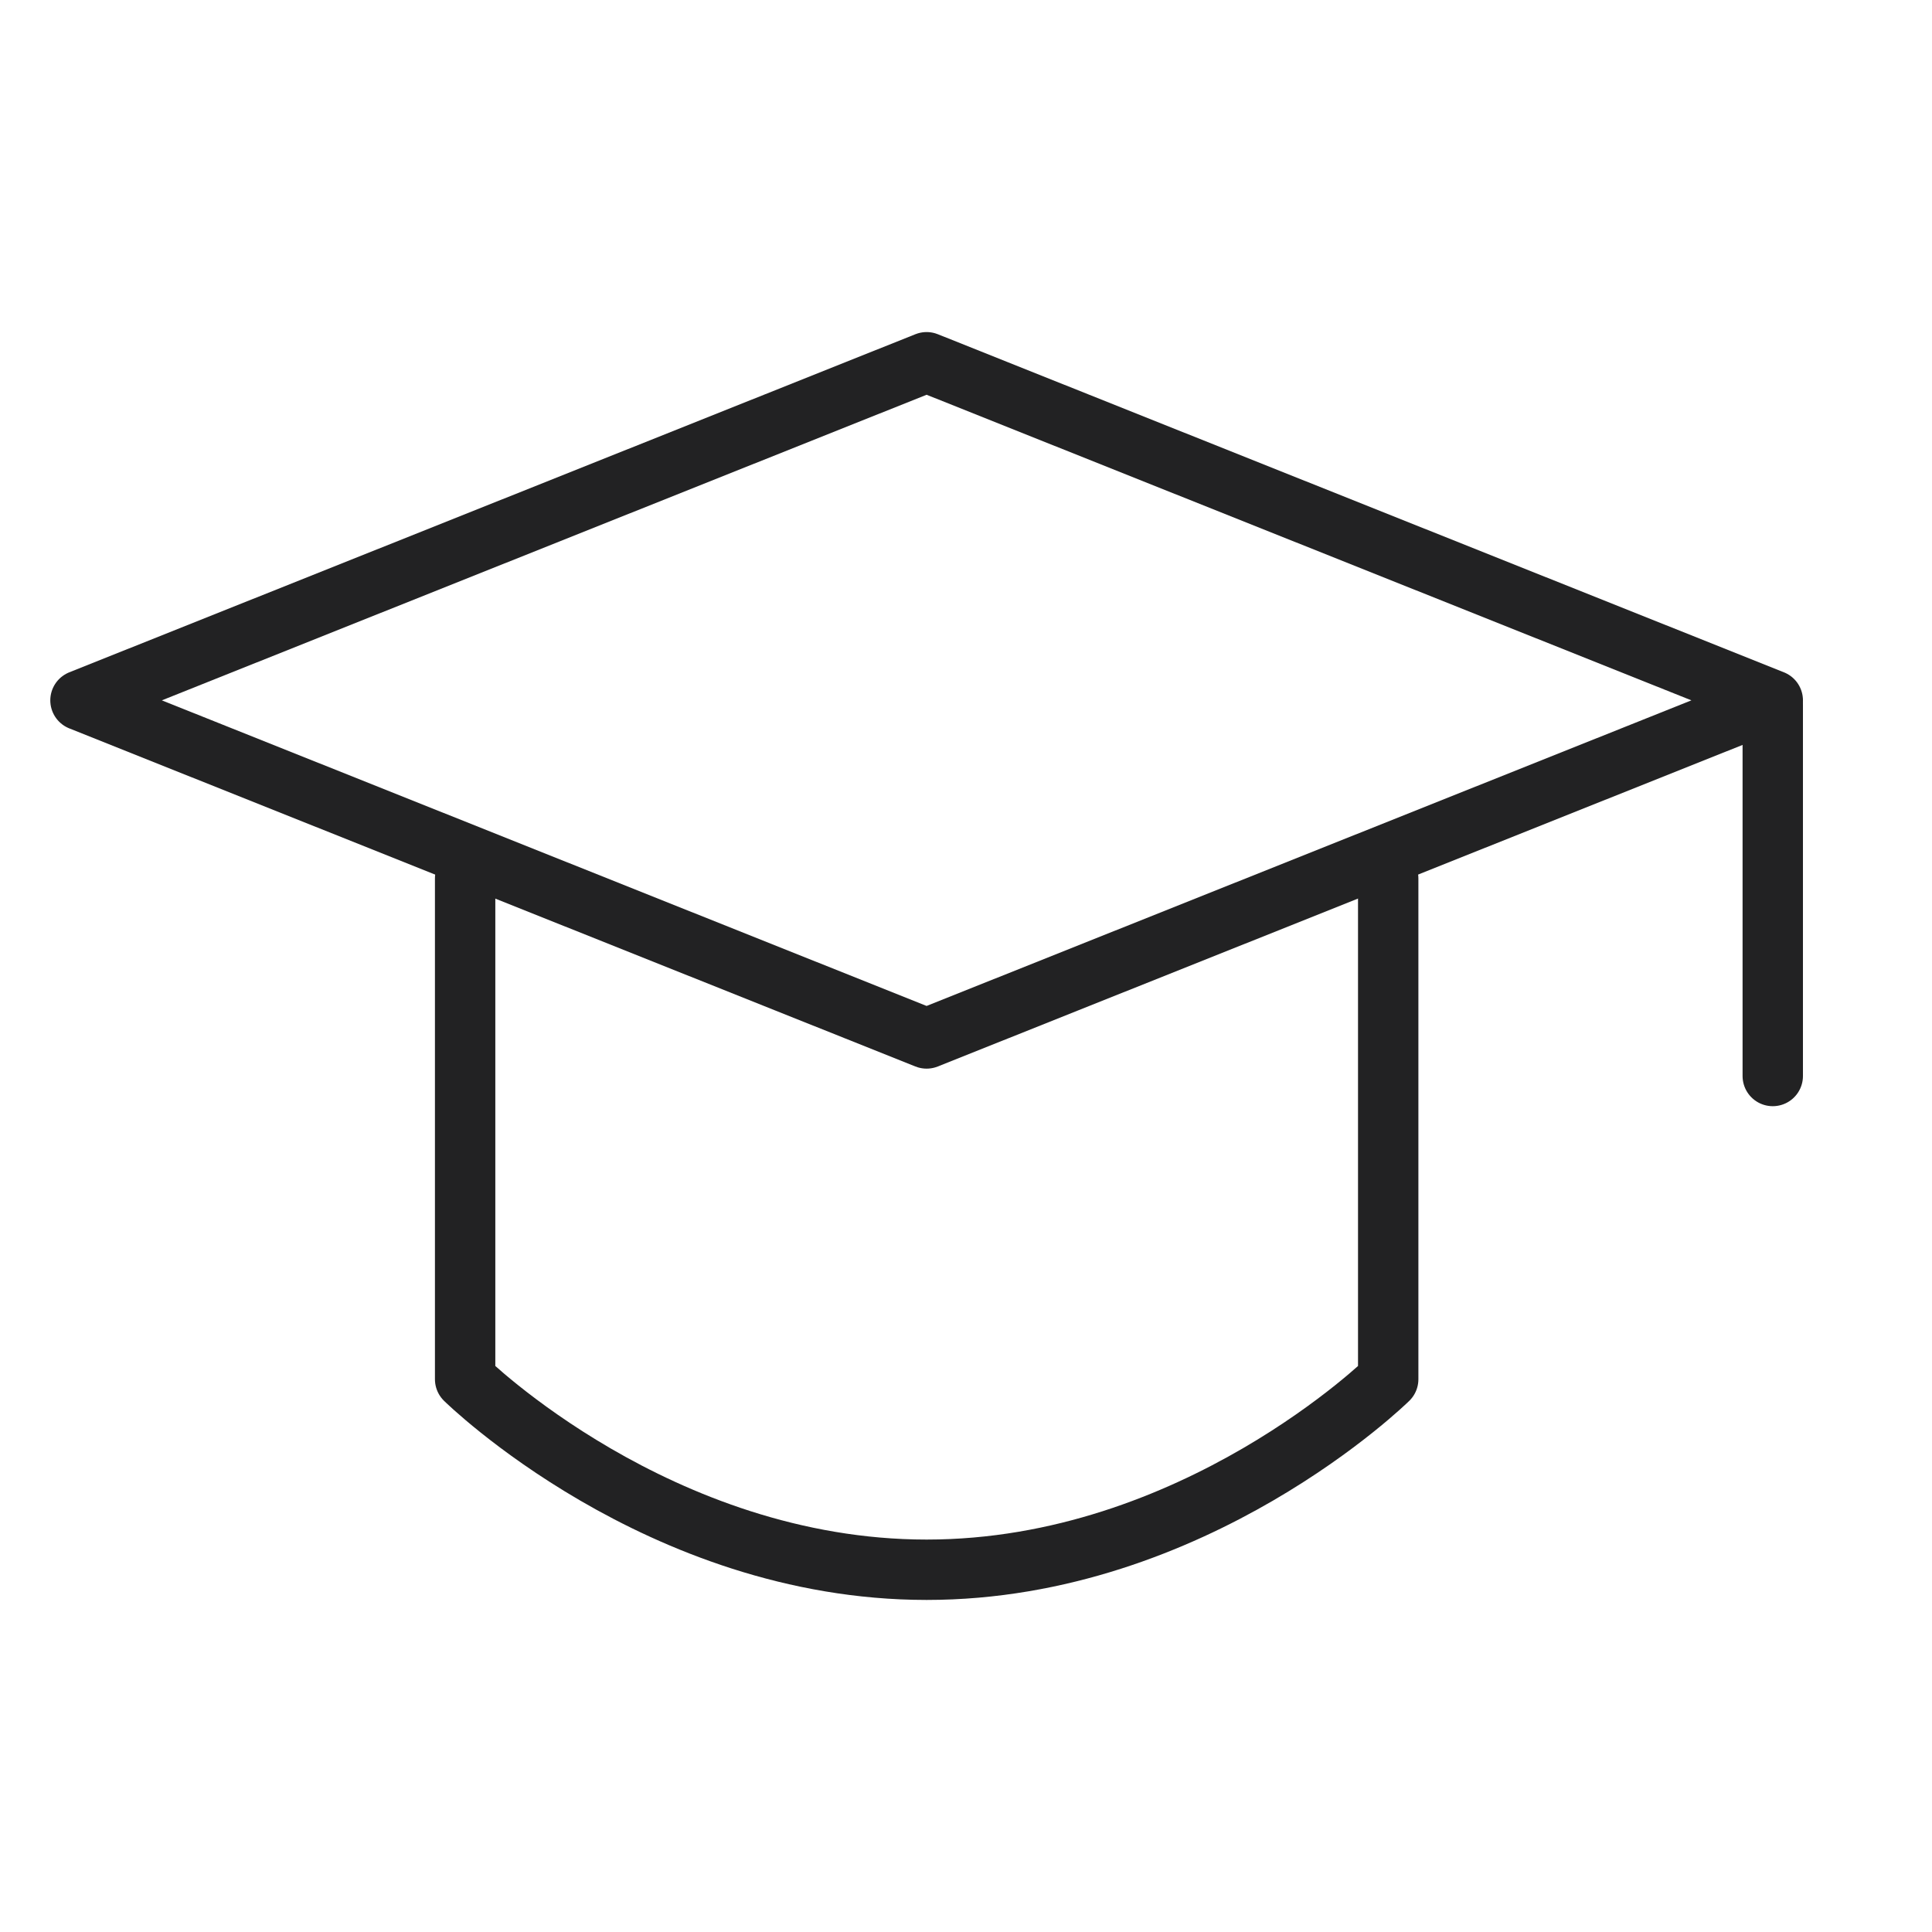
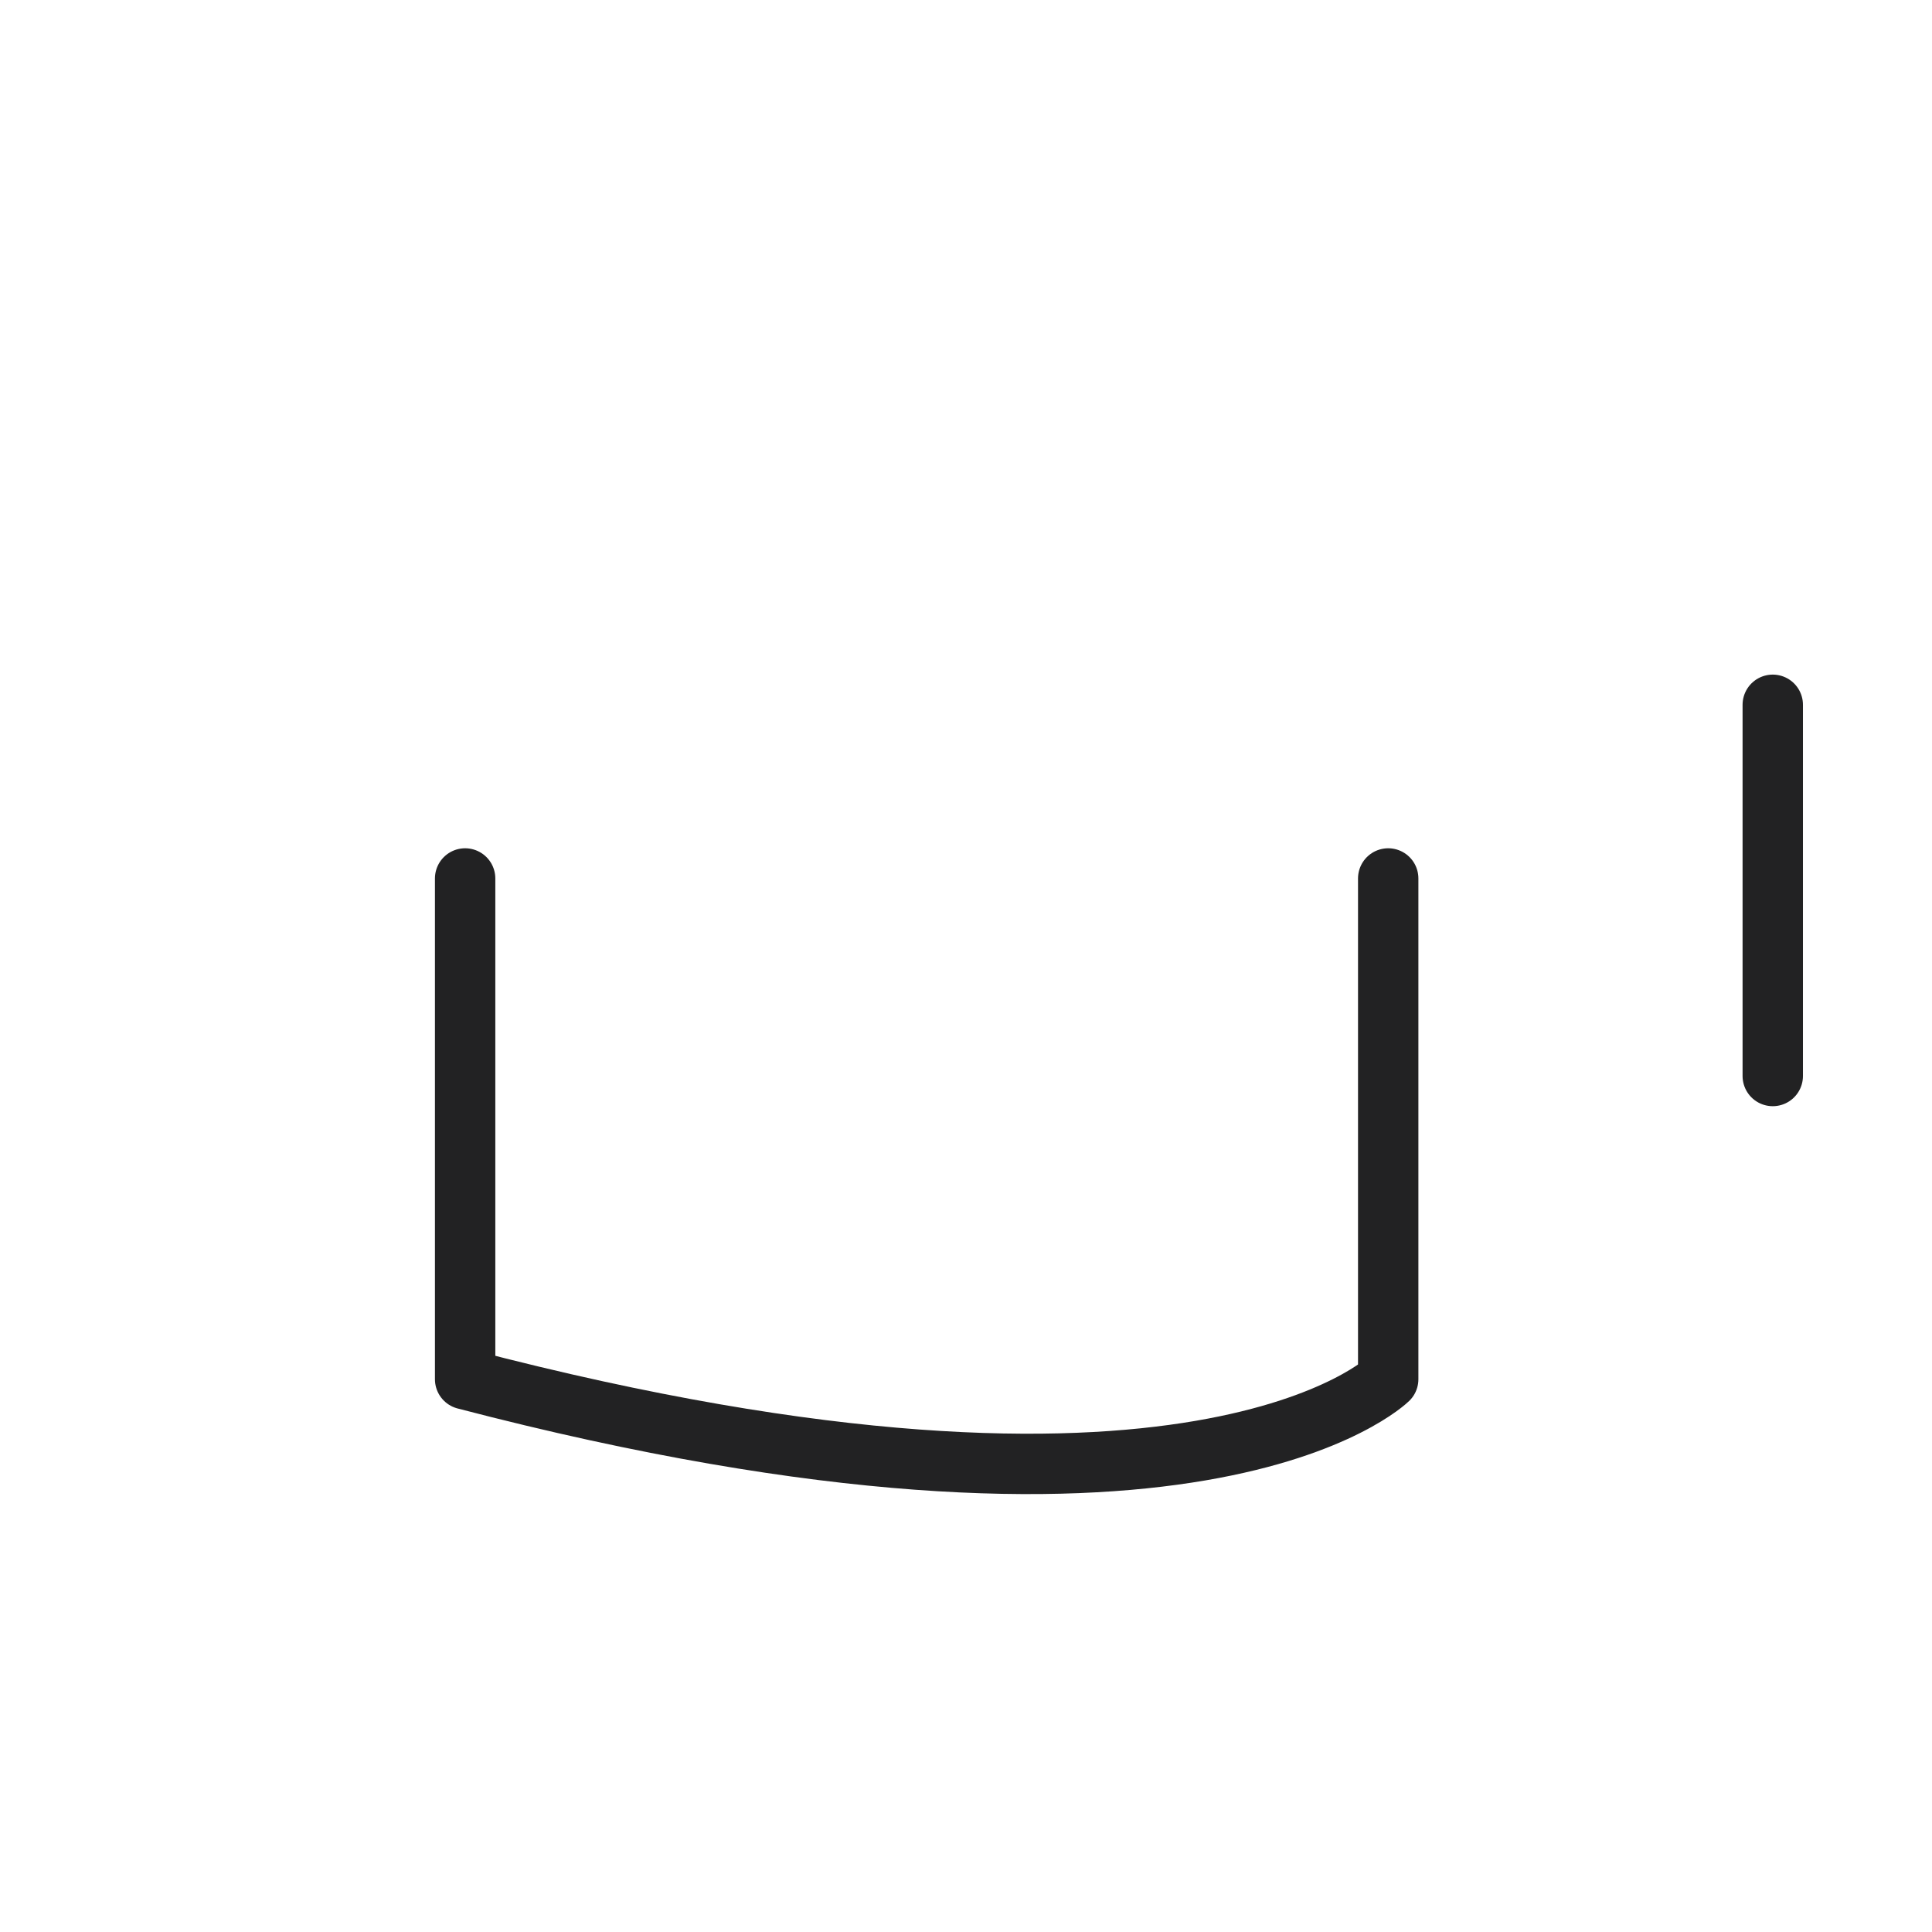
<svg xmlns="http://www.w3.org/2000/svg" width="64" height="64" viewBox="0 0 64 64" fill="none">
-   <path d="M2.666 23.2L30.695 12L58.725 23.2L30.695 34.4L2.666 23.2Z" stroke="#222223" stroke-width="2" stroke-linejoin="round" />
-   <path d="M58.725 23.347V35.644M15.408 29.1V45.689C15.408 45.689 21.822 52 30.696 52C39.572 52 45.986 45.689 45.986 45.689V29.1" stroke="#222223" stroke-width="2" stroke-linecap="round" stroke-linejoin="round" />
+   <path d="M58.725 23.347V35.644M15.408 29.1V45.689C39.572 52 45.986 45.689 45.986 45.689V29.1" stroke="#222223" stroke-width="2" stroke-linecap="round" stroke-linejoin="round" />
</svg>